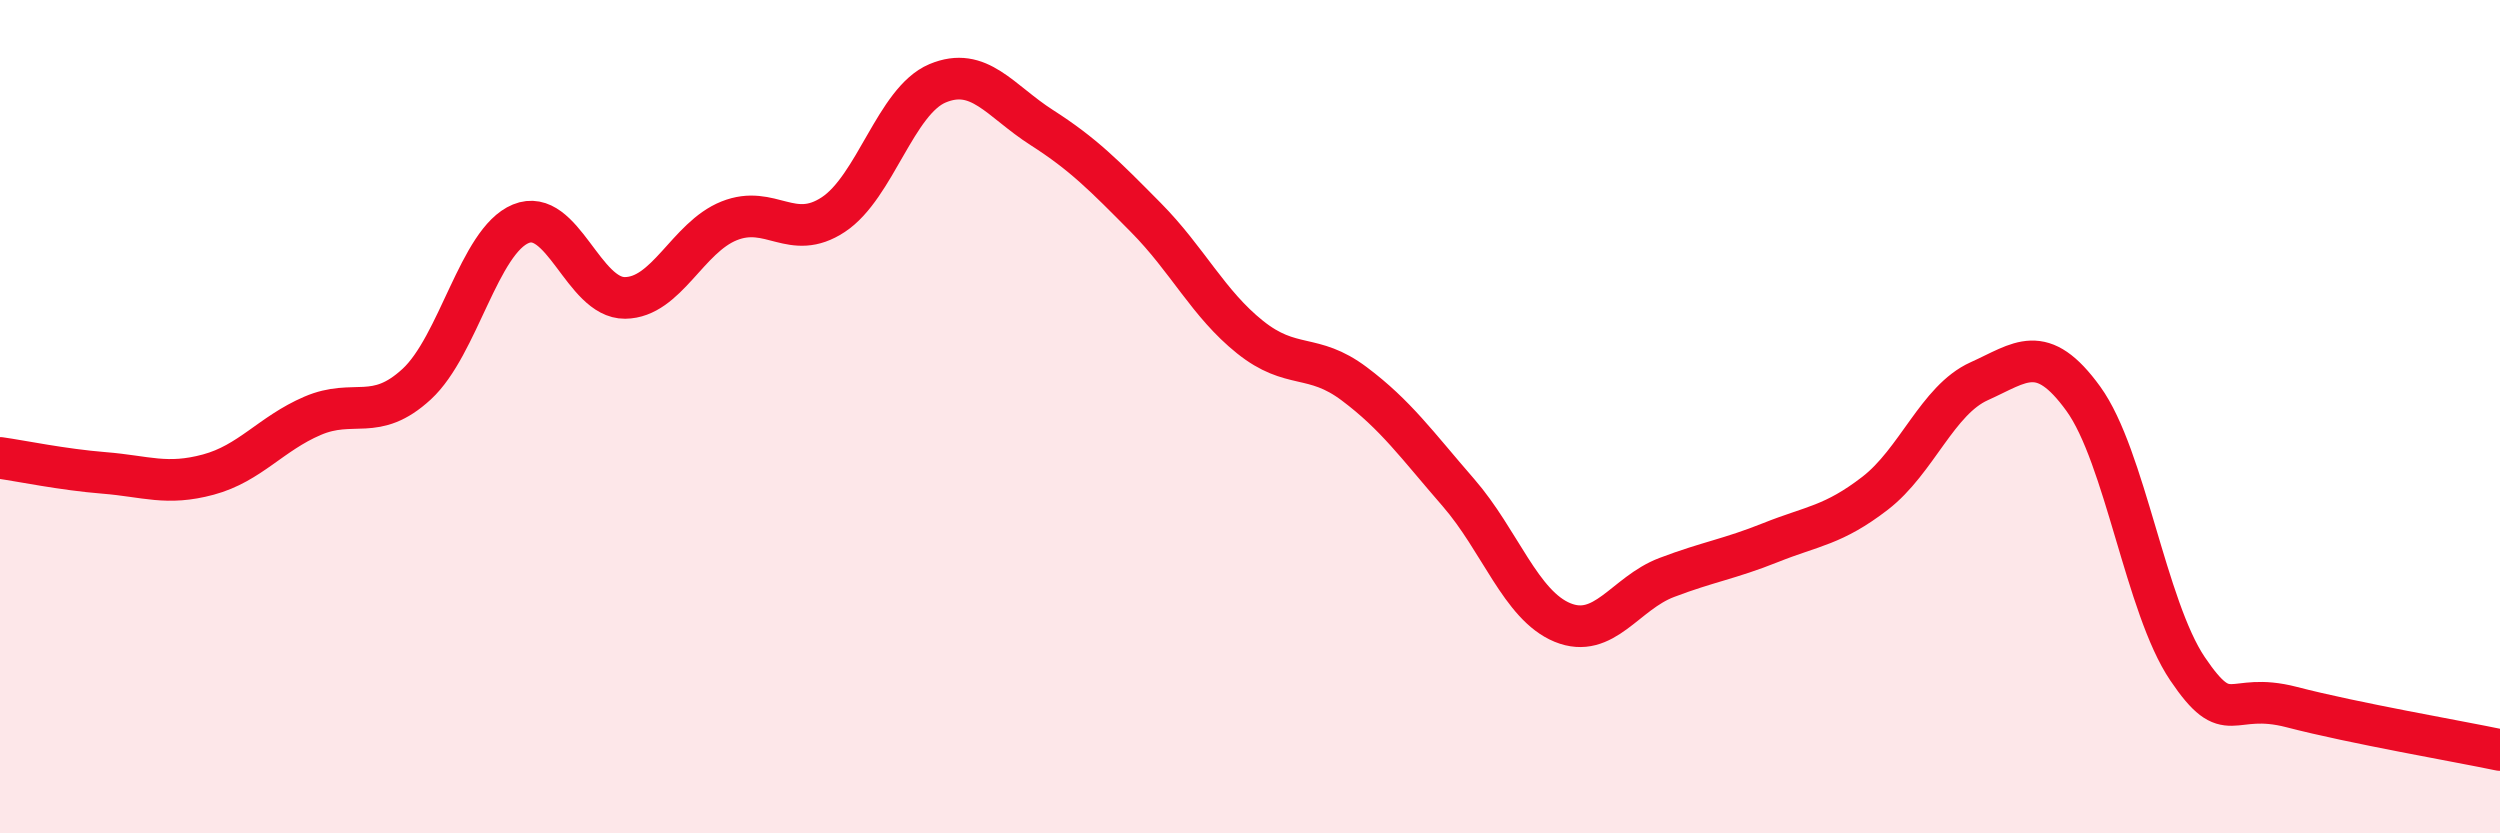
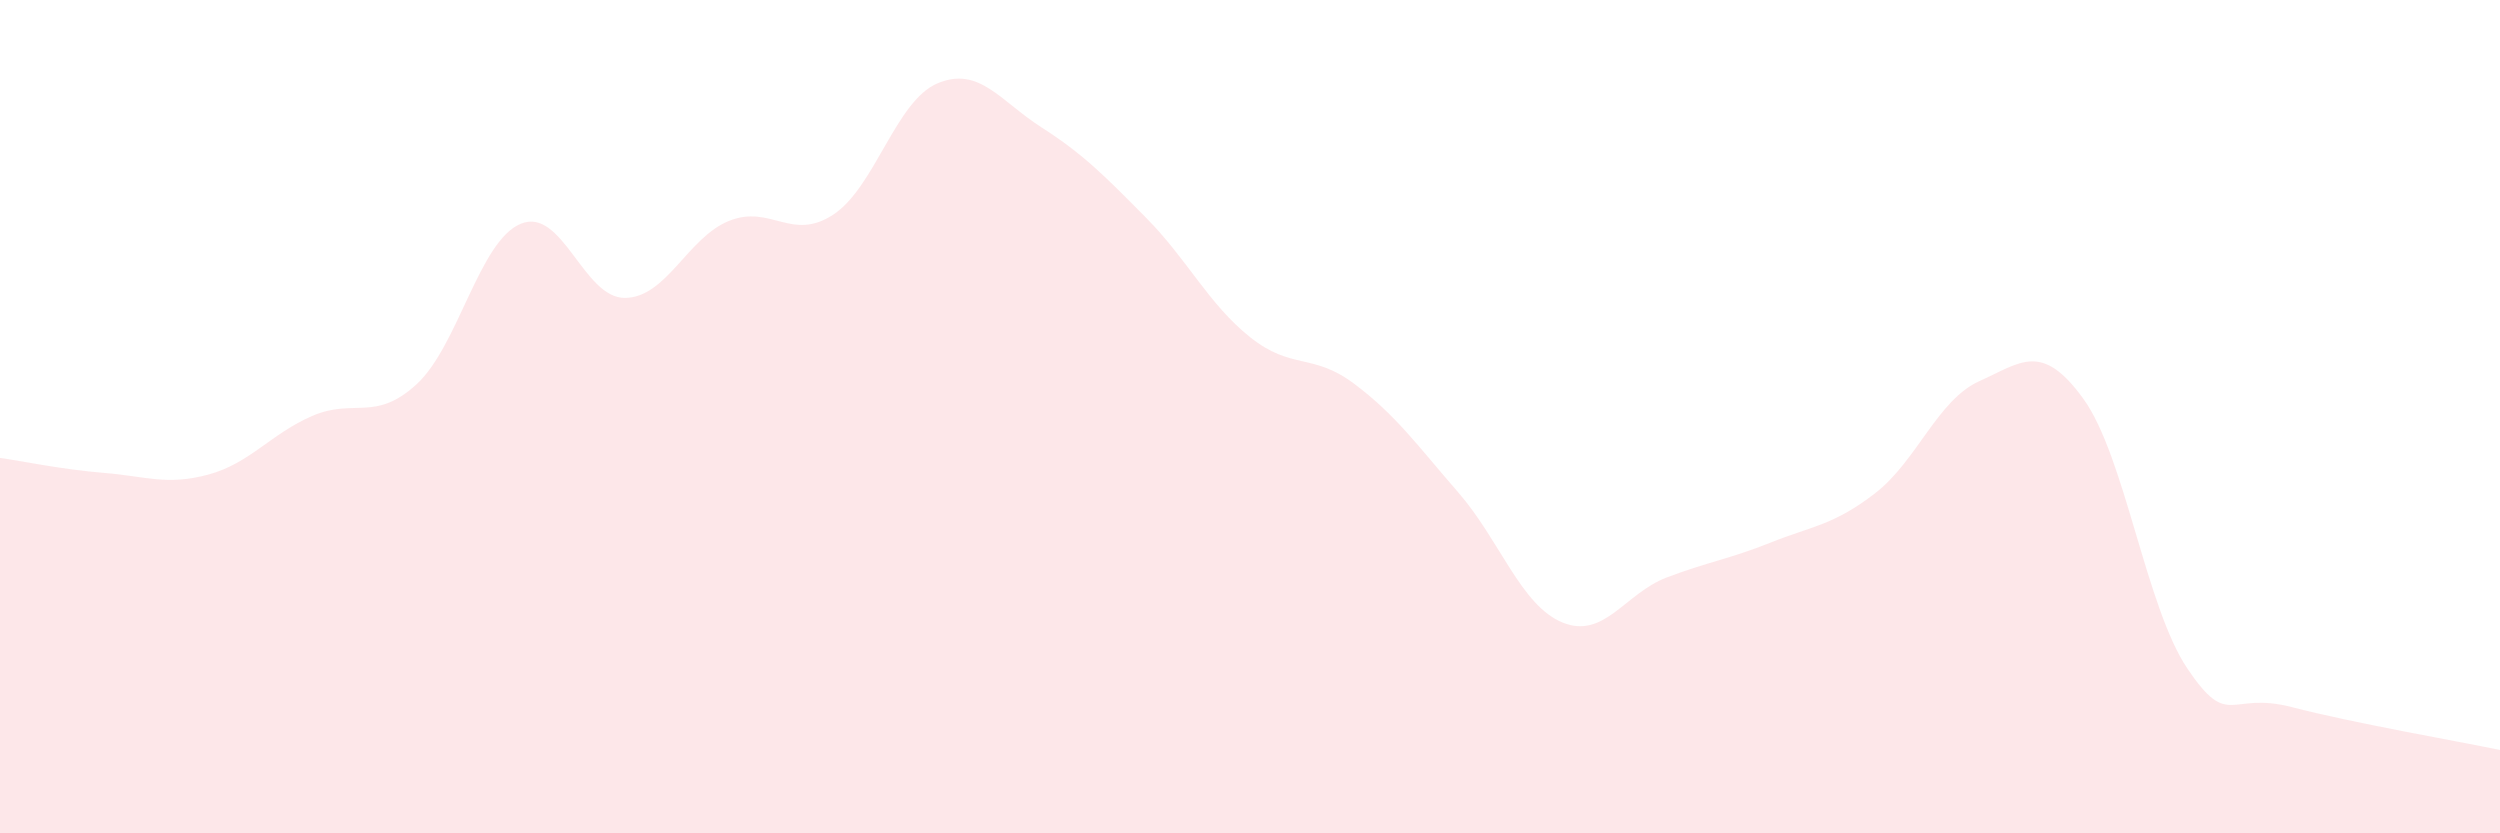
<svg xmlns="http://www.w3.org/2000/svg" width="60" height="20" viewBox="0 0 60 20">
  <path d="M 0,10.99 C 0.5,11.06 1.5,11.27 2.5,11.35 C 3.5,11.43 4,11.66 5,11.39 C 6,11.12 6.5,10.41 7.5,9.98 C 8.5,9.55 9,10.14 10,9.22 C 11,8.3 11.5,5.78 12.5,5.37 C 13.5,4.96 14,7.16 15,7.15 C 16,7.14 16.5,5.7 17.5,5.3 C 18.5,4.9 19,5.81 20,5.15 C 21,4.49 21.5,2.42 22.5,2 C 23.5,1.58 24,2.42 25,3.06 C 26,3.7 26.5,4.21 27.5,5.22 C 28.5,6.23 29,7.29 30,8.09 C 31,8.89 31.5,8.46 32.5,9.21 C 33.5,9.96 34,10.67 35,11.82 C 36,12.97 36.5,14.53 37.5,14.94 C 38.5,15.35 39,14.24 40,13.86 C 41,13.48 41.5,13.42 42.5,13.02 C 43.5,12.62 44,12.61 45,11.84 C 46,11.07 46.5,9.6 47.5,9.15 C 48.5,8.7 49,8.19 50,9.57 C 51,10.95 51.5,14.57 52.5,16.05 C 53.5,17.53 53.5,16.58 55,16.97 C 56.5,17.36 59,17.79 60,18L60 20L0 20Z" fill="#EB0A25" opacity="0.1" stroke-linecap="round" stroke-linejoin="round" />
-   <path d="M 0,10.99 C 0.5,11.06 1.5,11.27 2.5,11.35 C 3.5,11.43 4,11.66 5,11.39 C 6,11.12 6.5,10.41 7.5,9.98 C 8.5,9.55 9,10.14 10,9.22 C 11,8.3 11.5,5.78 12.5,5.37 C 13.5,4.96 14,7.16 15,7.15 C 16,7.14 16.5,5.7 17.5,5.3 C 18.5,4.9 19,5.81 20,5.15 C 21,4.49 21.5,2.42 22.5,2 C 23.5,1.58 24,2.42 25,3.06 C 26,3.7 26.5,4.21 27.5,5.22 C 28.5,6.23 29,7.29 30,8.09 C 31,8.89 31.5,8.46 32.5,9.21 C 33.5,9.96 34,10.67 35,11.82 C 36,12.97 36.5,14.53 37.5,14.94 C 38.5,15.35 39,14.24 40,13.86 C 41,13.48 41.5,13.42 42.5,13.02 C 43.5,12.62 44,12.61 45,11.84 C 46,11.07 46.5,9.6 47.5,9.15 C 48.5,8.7 49,8.19 50,9.57 C 51,10.95 51.5,14.57 52.5,16.05 C 53.5,17.53 53.5,16.58 55,16.97 C 56.5,17.36 59,17.79 60,18" stroke="#EB0A25" stroke-width="1" fill="none" stroke-linecap="round" stroke-linejoin="round" />
</svg>